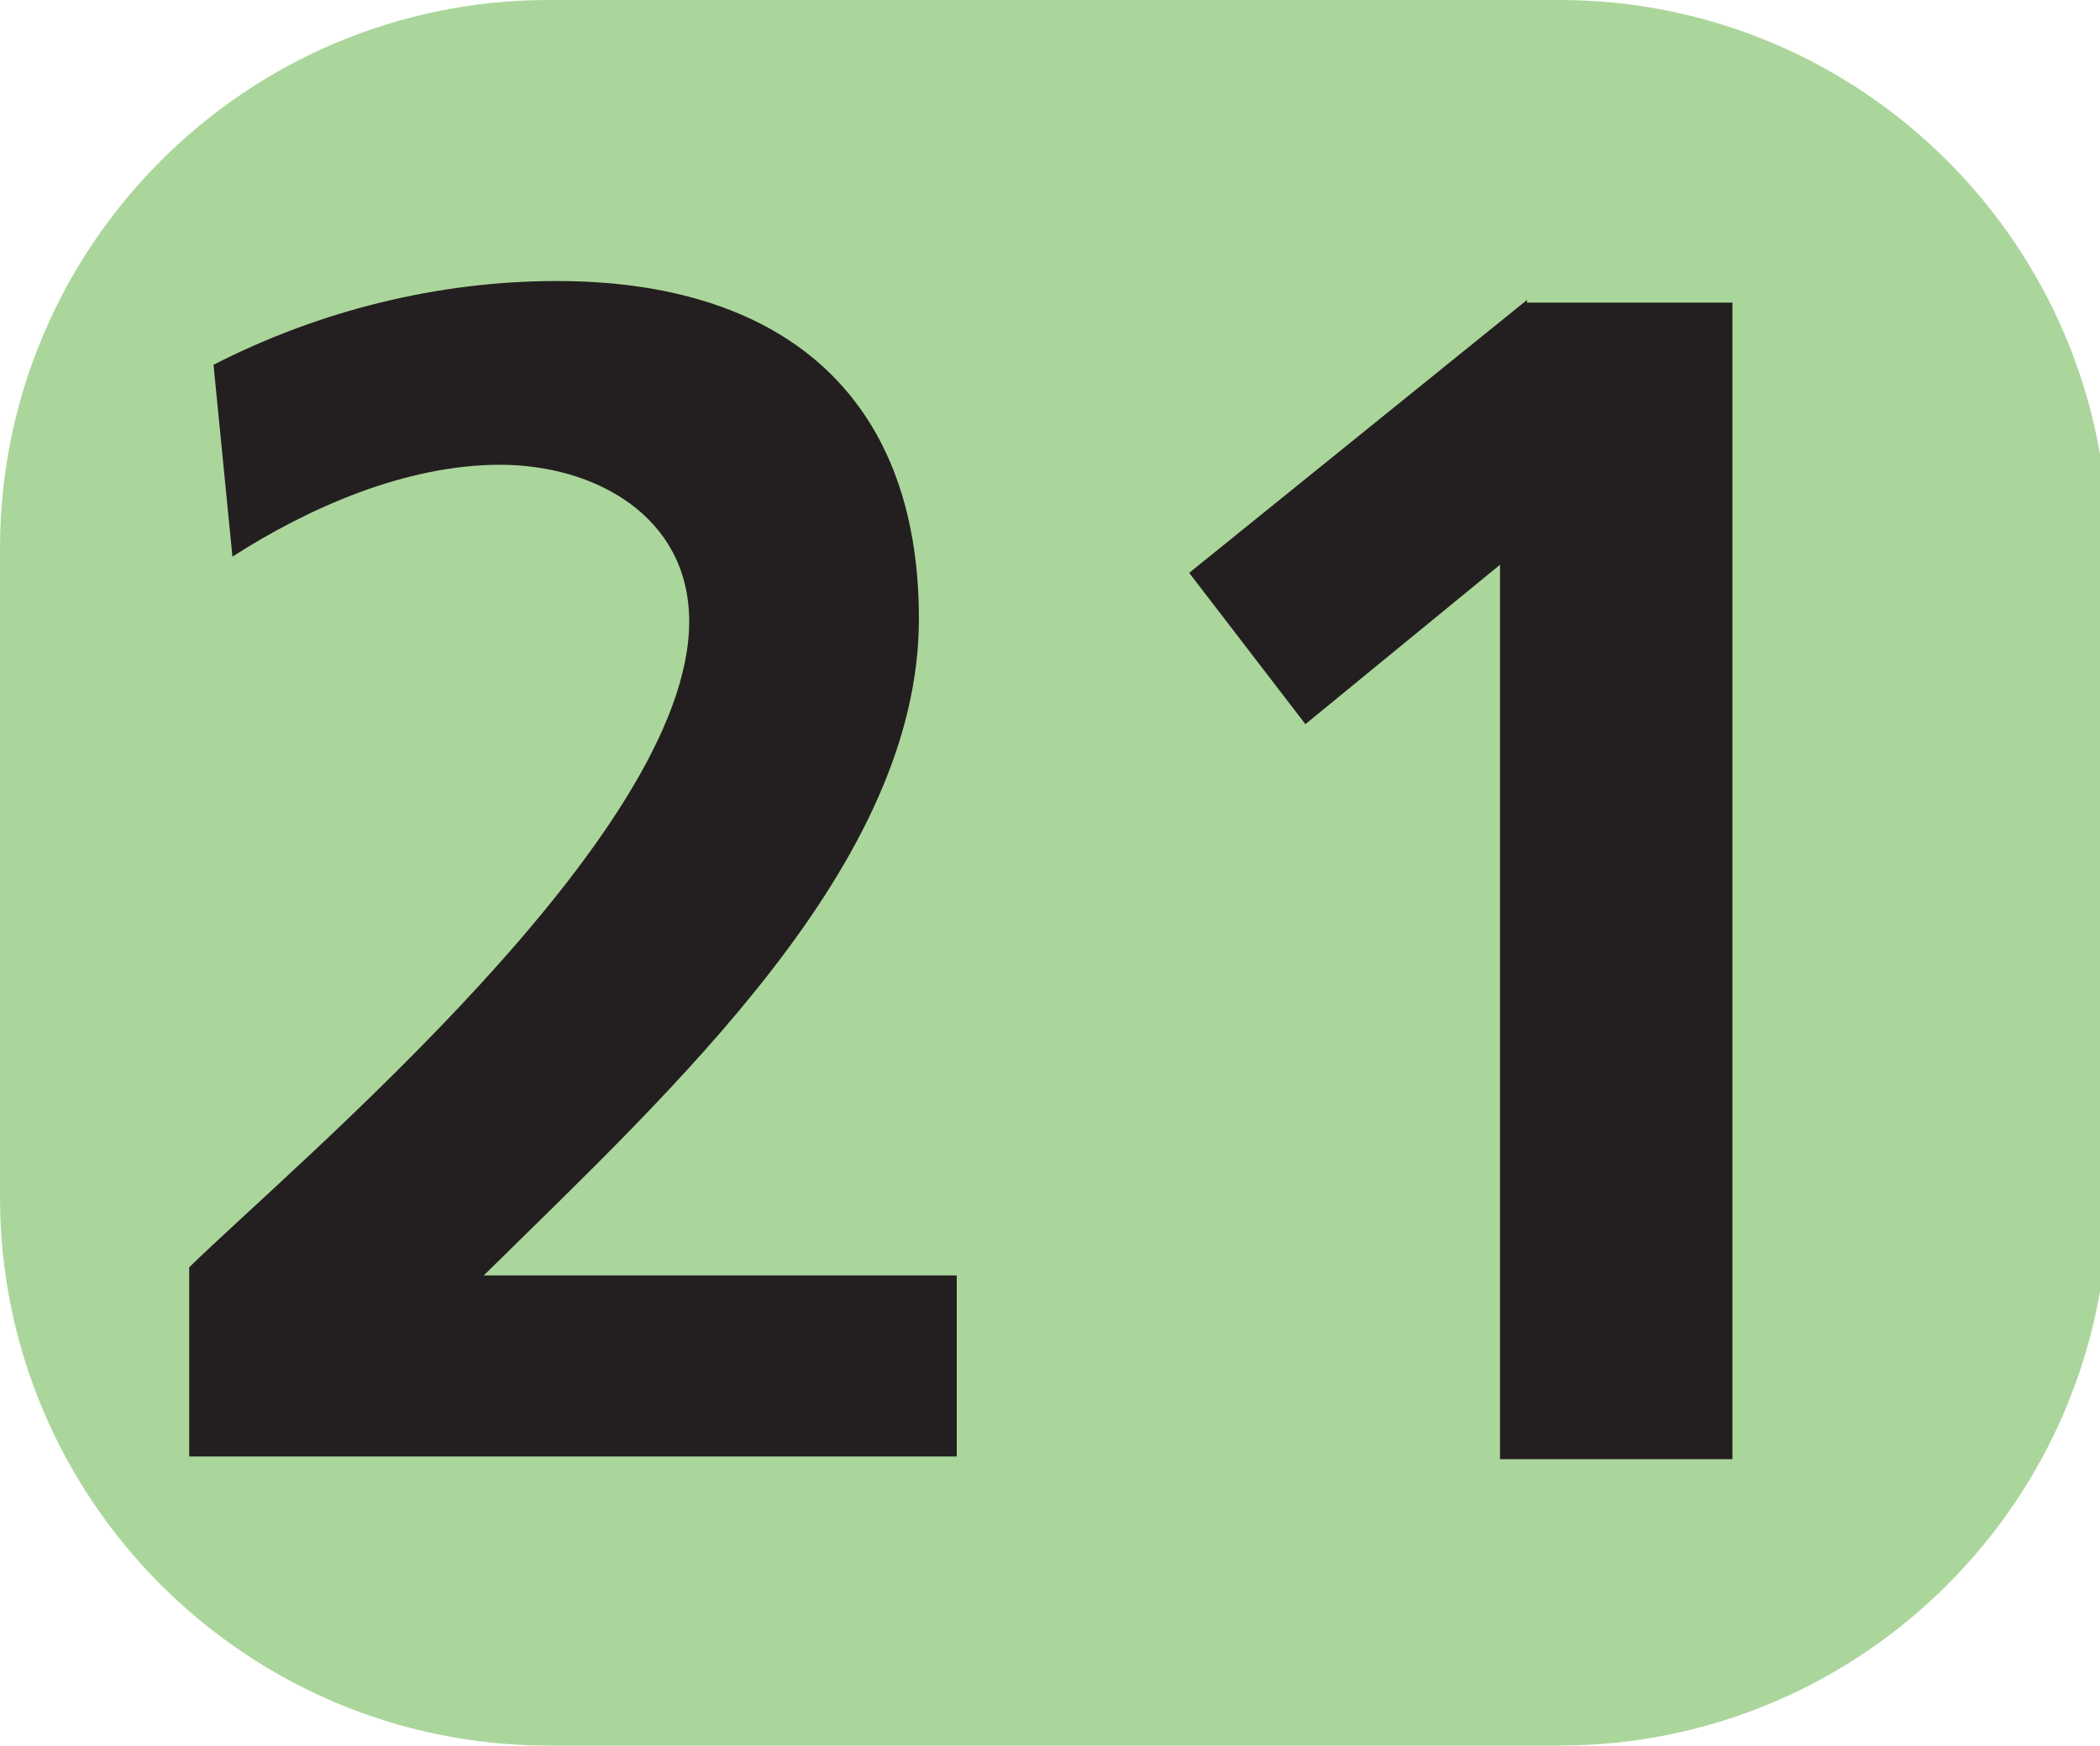
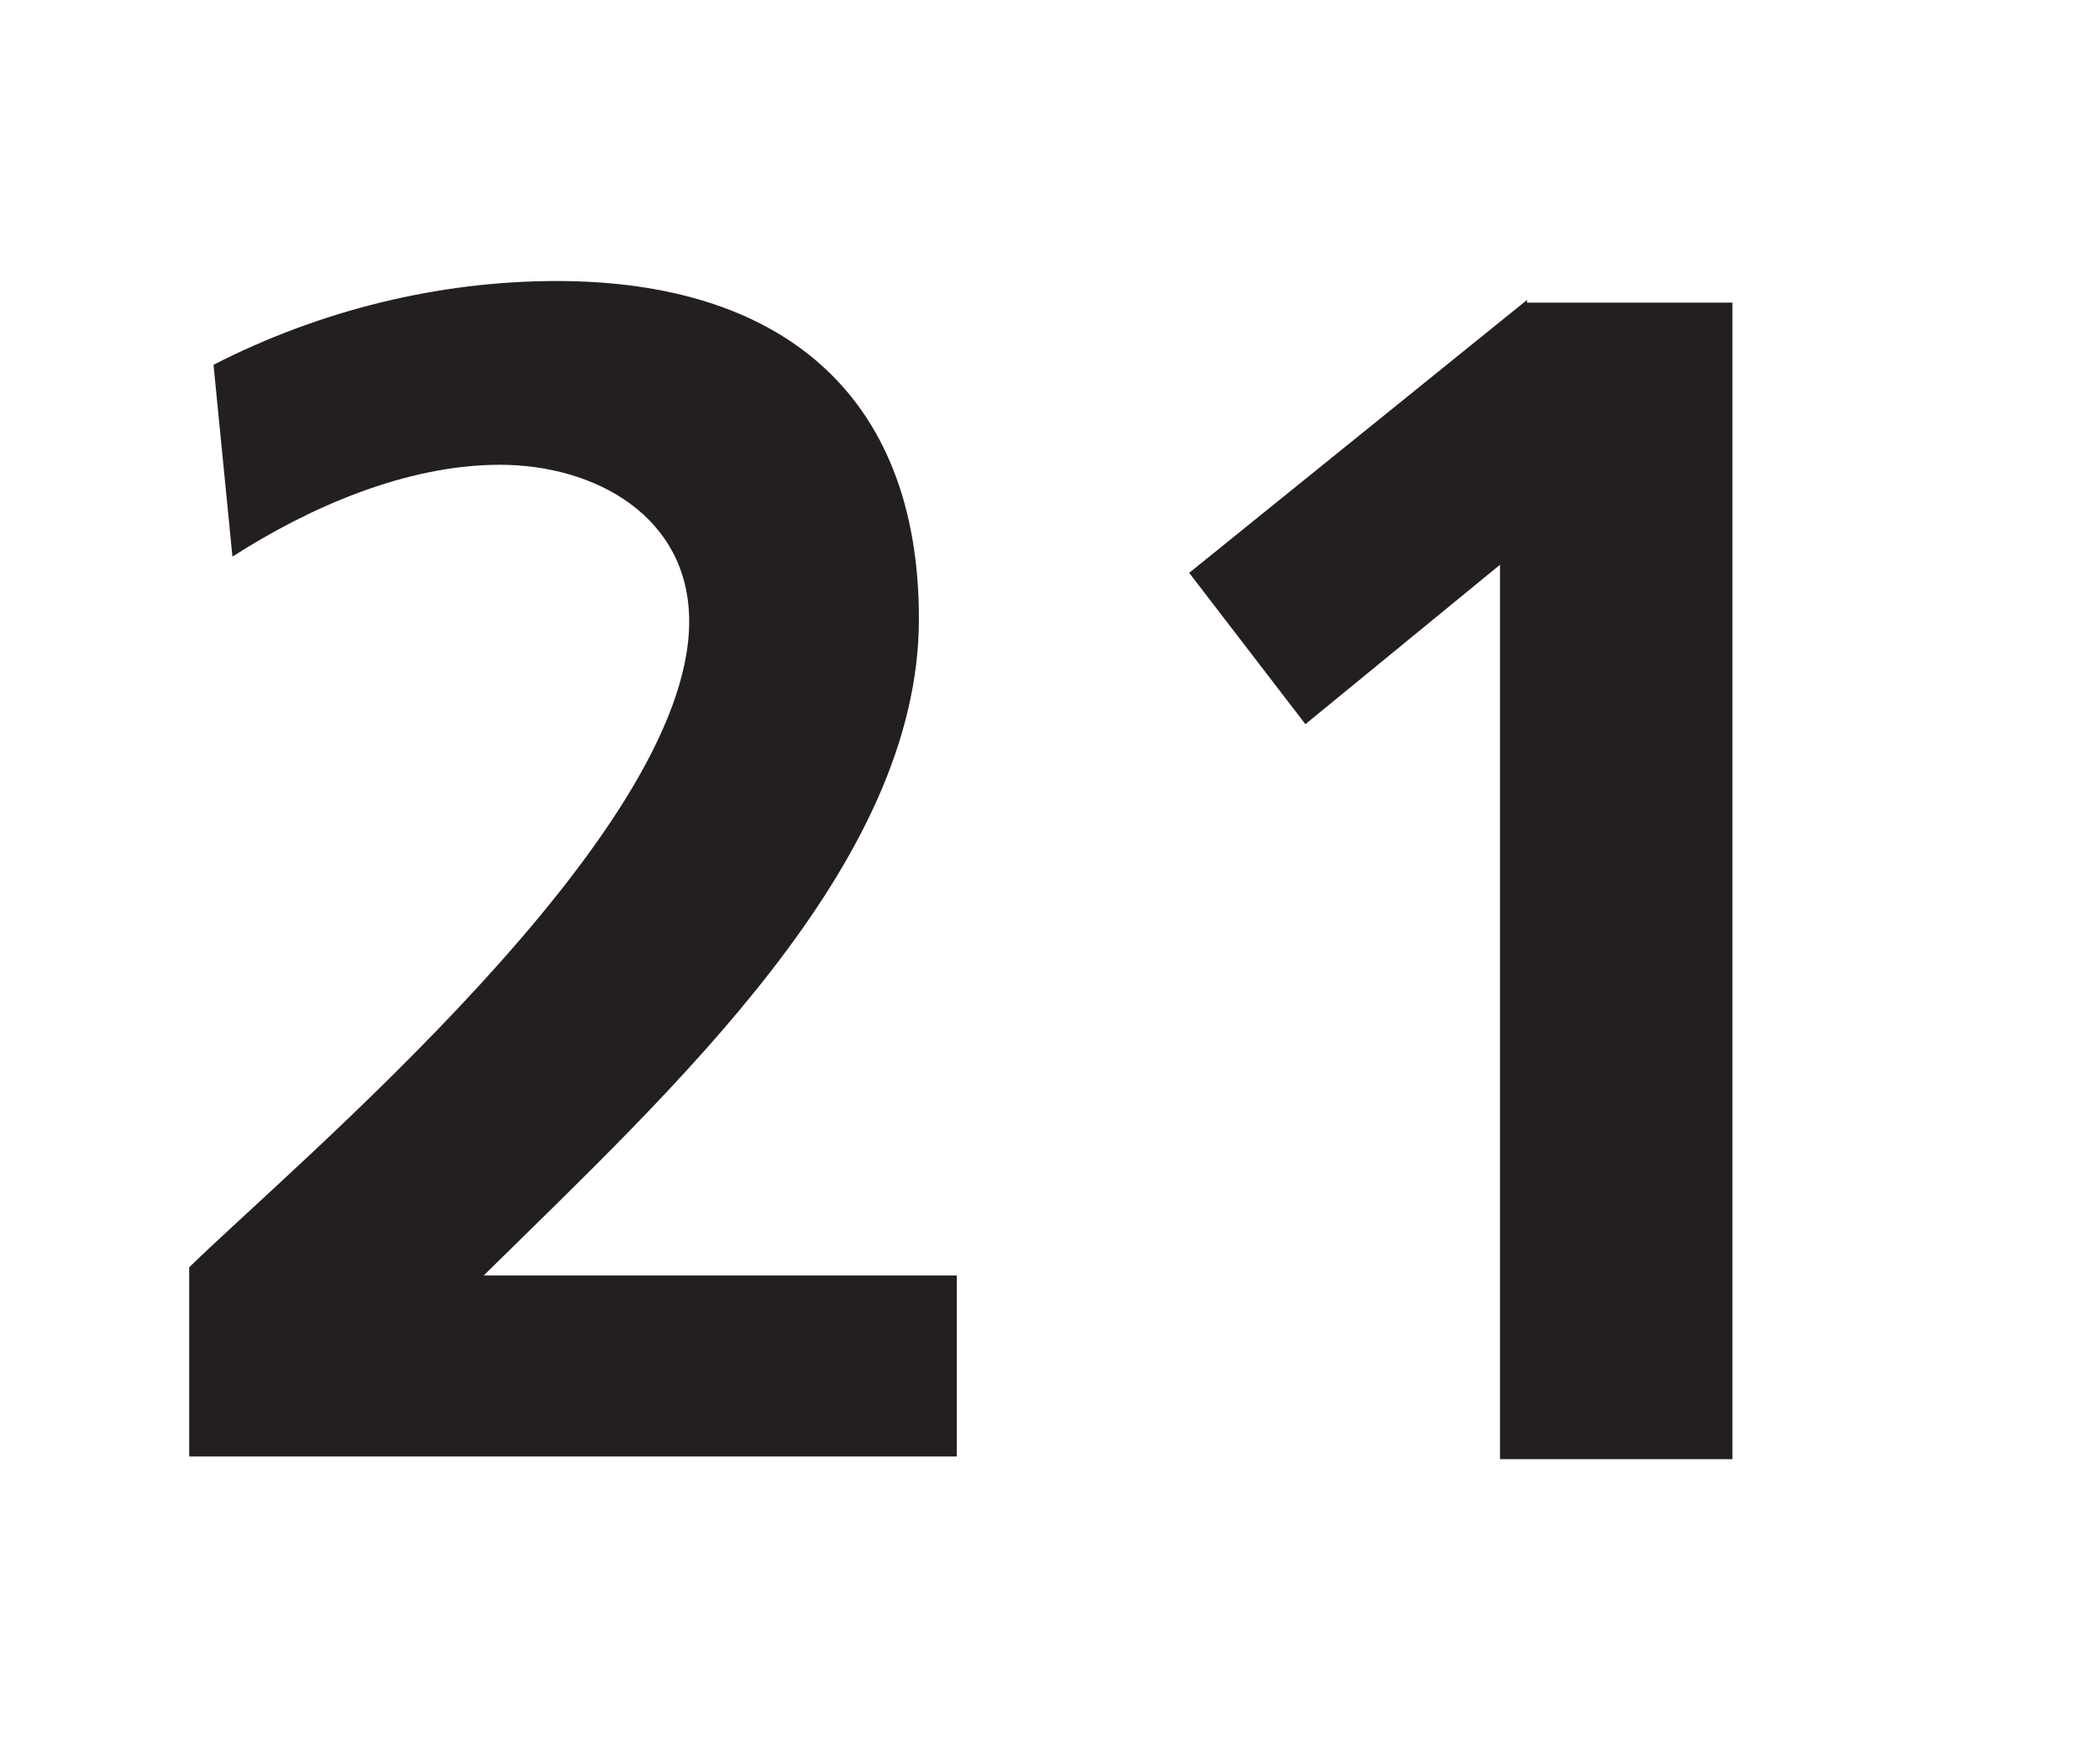
<svg xmlns="http://www.w3.org/2000/svg" id="Calque_1" data-name="Calque 1" viewBox="0 0 7.77 6.46">
  <defs>
    <style>
      .cls-1 {
        fill: #abd69b;
        fill-rule: evenodd;
      }

      .cls-1, .cls-2 {
        stroke-width: 0px;
      }

      .cls-2 {
        fill: #231f20;
      }
    </style>
  </defs>
-   <path class="cls-1" d="m7.8,2.03c0-1.12-.91-2.03-2.03-2.03h-3.74C.91,0,0,.91,0,2.03v2.4c0,1.12.91,2.03,2.03,2.03h3.74c1.12,0,2.03-.91,2.03-2.03v-2.4" />
  <g>
    <path class="cls-2" d="m.7,5.41v-.72c.4-.39,1.85-1.6,1.85-2.39,0-.39-.35-.58-.7-.58s-.71.16-.99.34l-.07-.71c.39-.2.83-.31,1.27-.31.82,0,1.34.41,1.34,1.25,0,.91-.91,1.74-1.61,2.43h1.75v.67H.7Z" />
    <path class="cls-2" d="m5.65,1.12h.76v4.28h-.86v-3.31l-.72.59-.43-.56,1.25-1.01Z" />
  </g>
</svg>